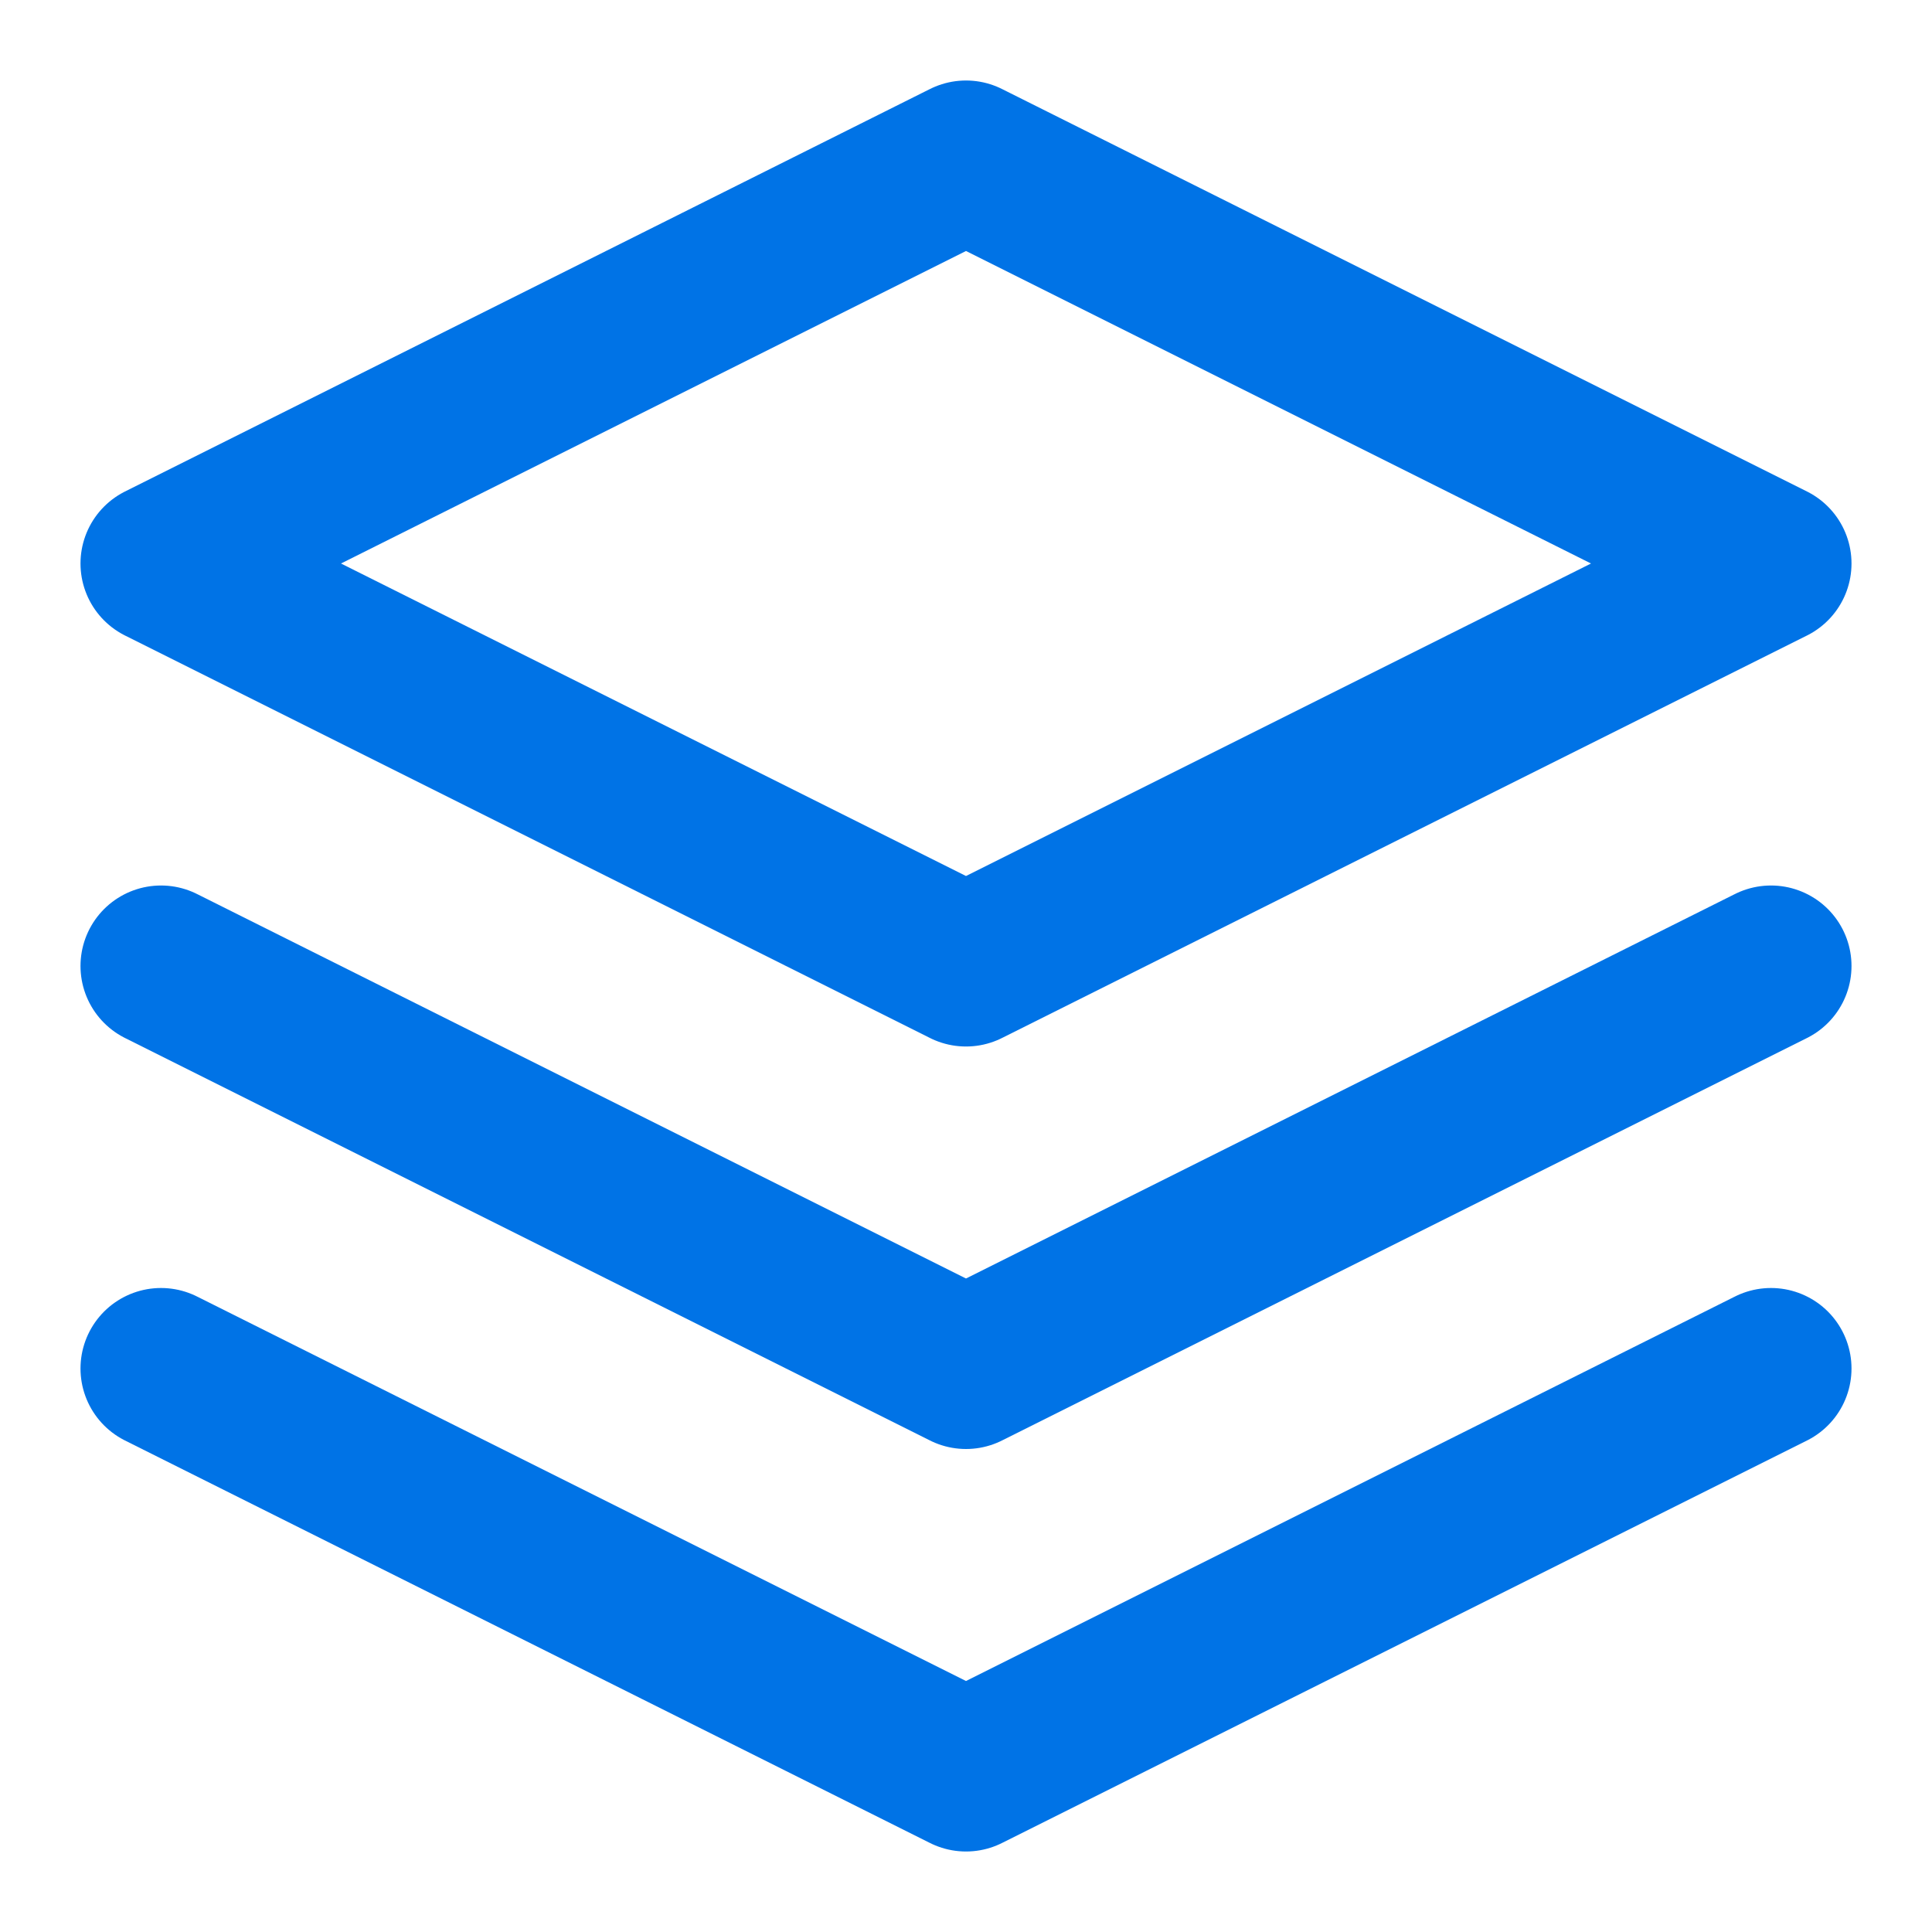
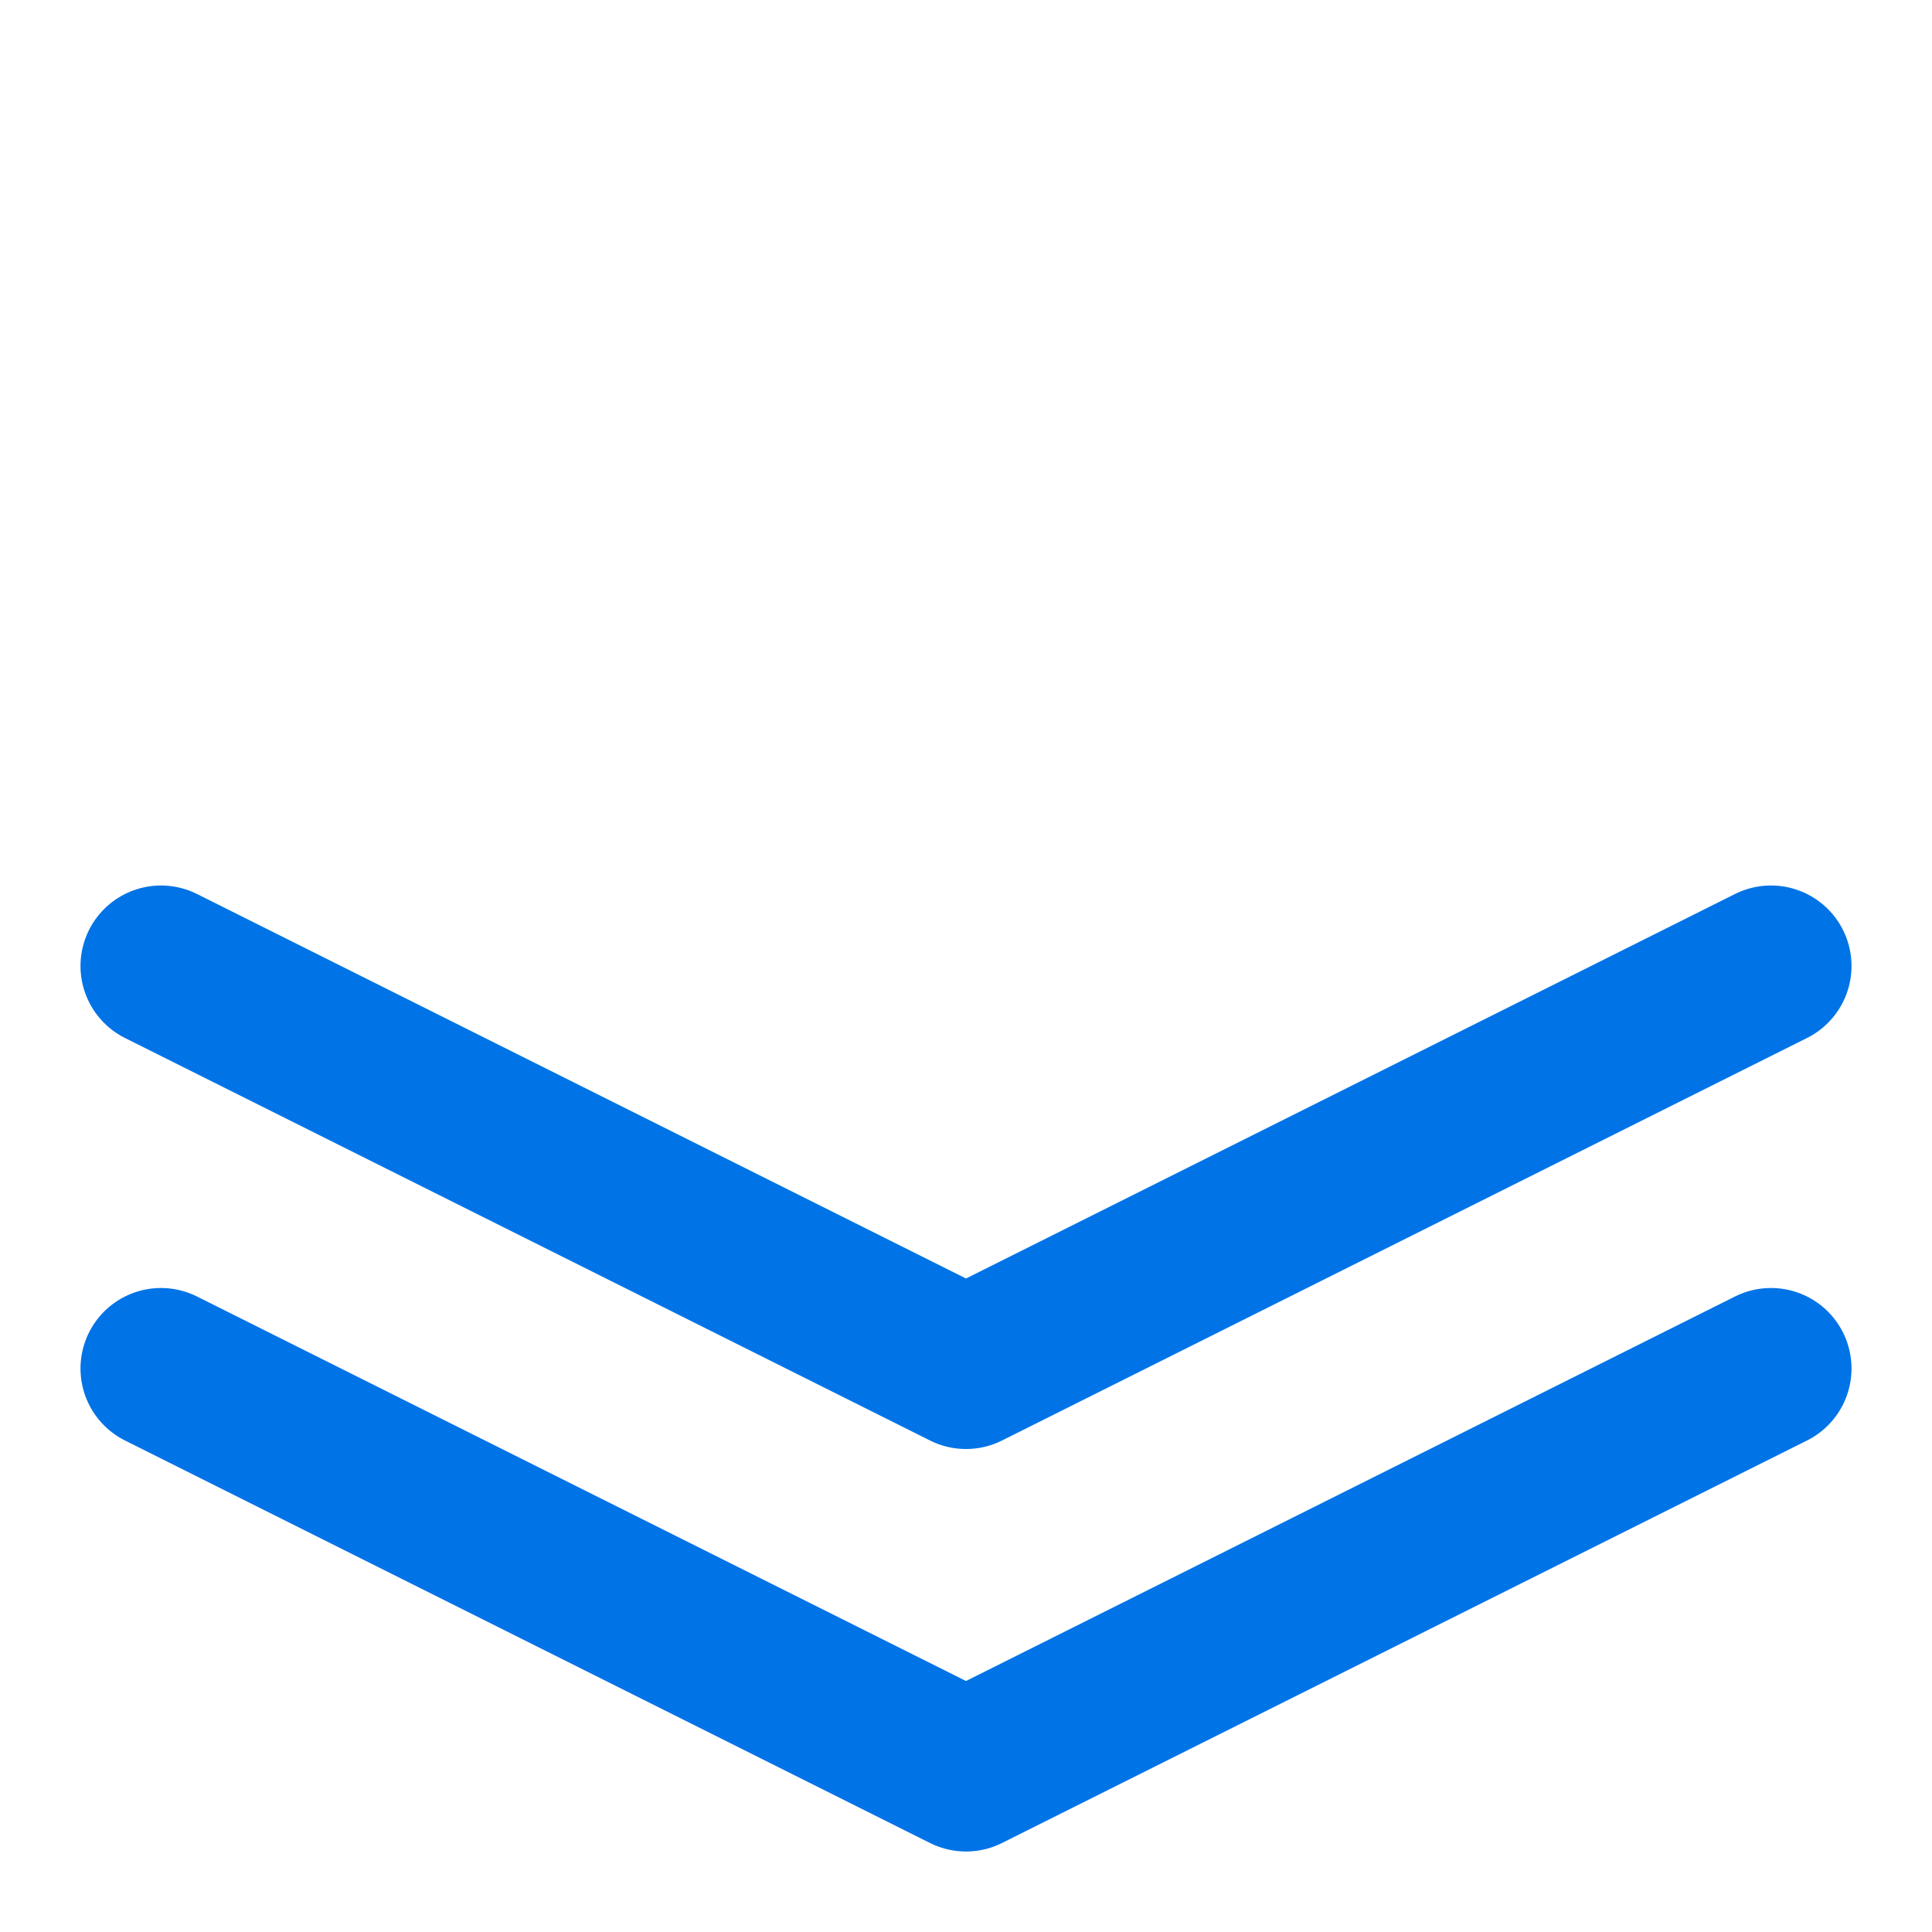
<svg xmlns="http://www.w3.org/2000/svg" width="24" height="24" viewBox="0 0 24 24" fill="none" stroke="#0073e6" stroke-width="2" stroke-linecap="round" stroke-linejoin="round">
-   <path d="M12 2 2 7l10 5 10-5-10-5Z" />
  <path d="m2 17 10 5 10-5" />
  <path d="m2 12 10 5 10-5" />
</svg>